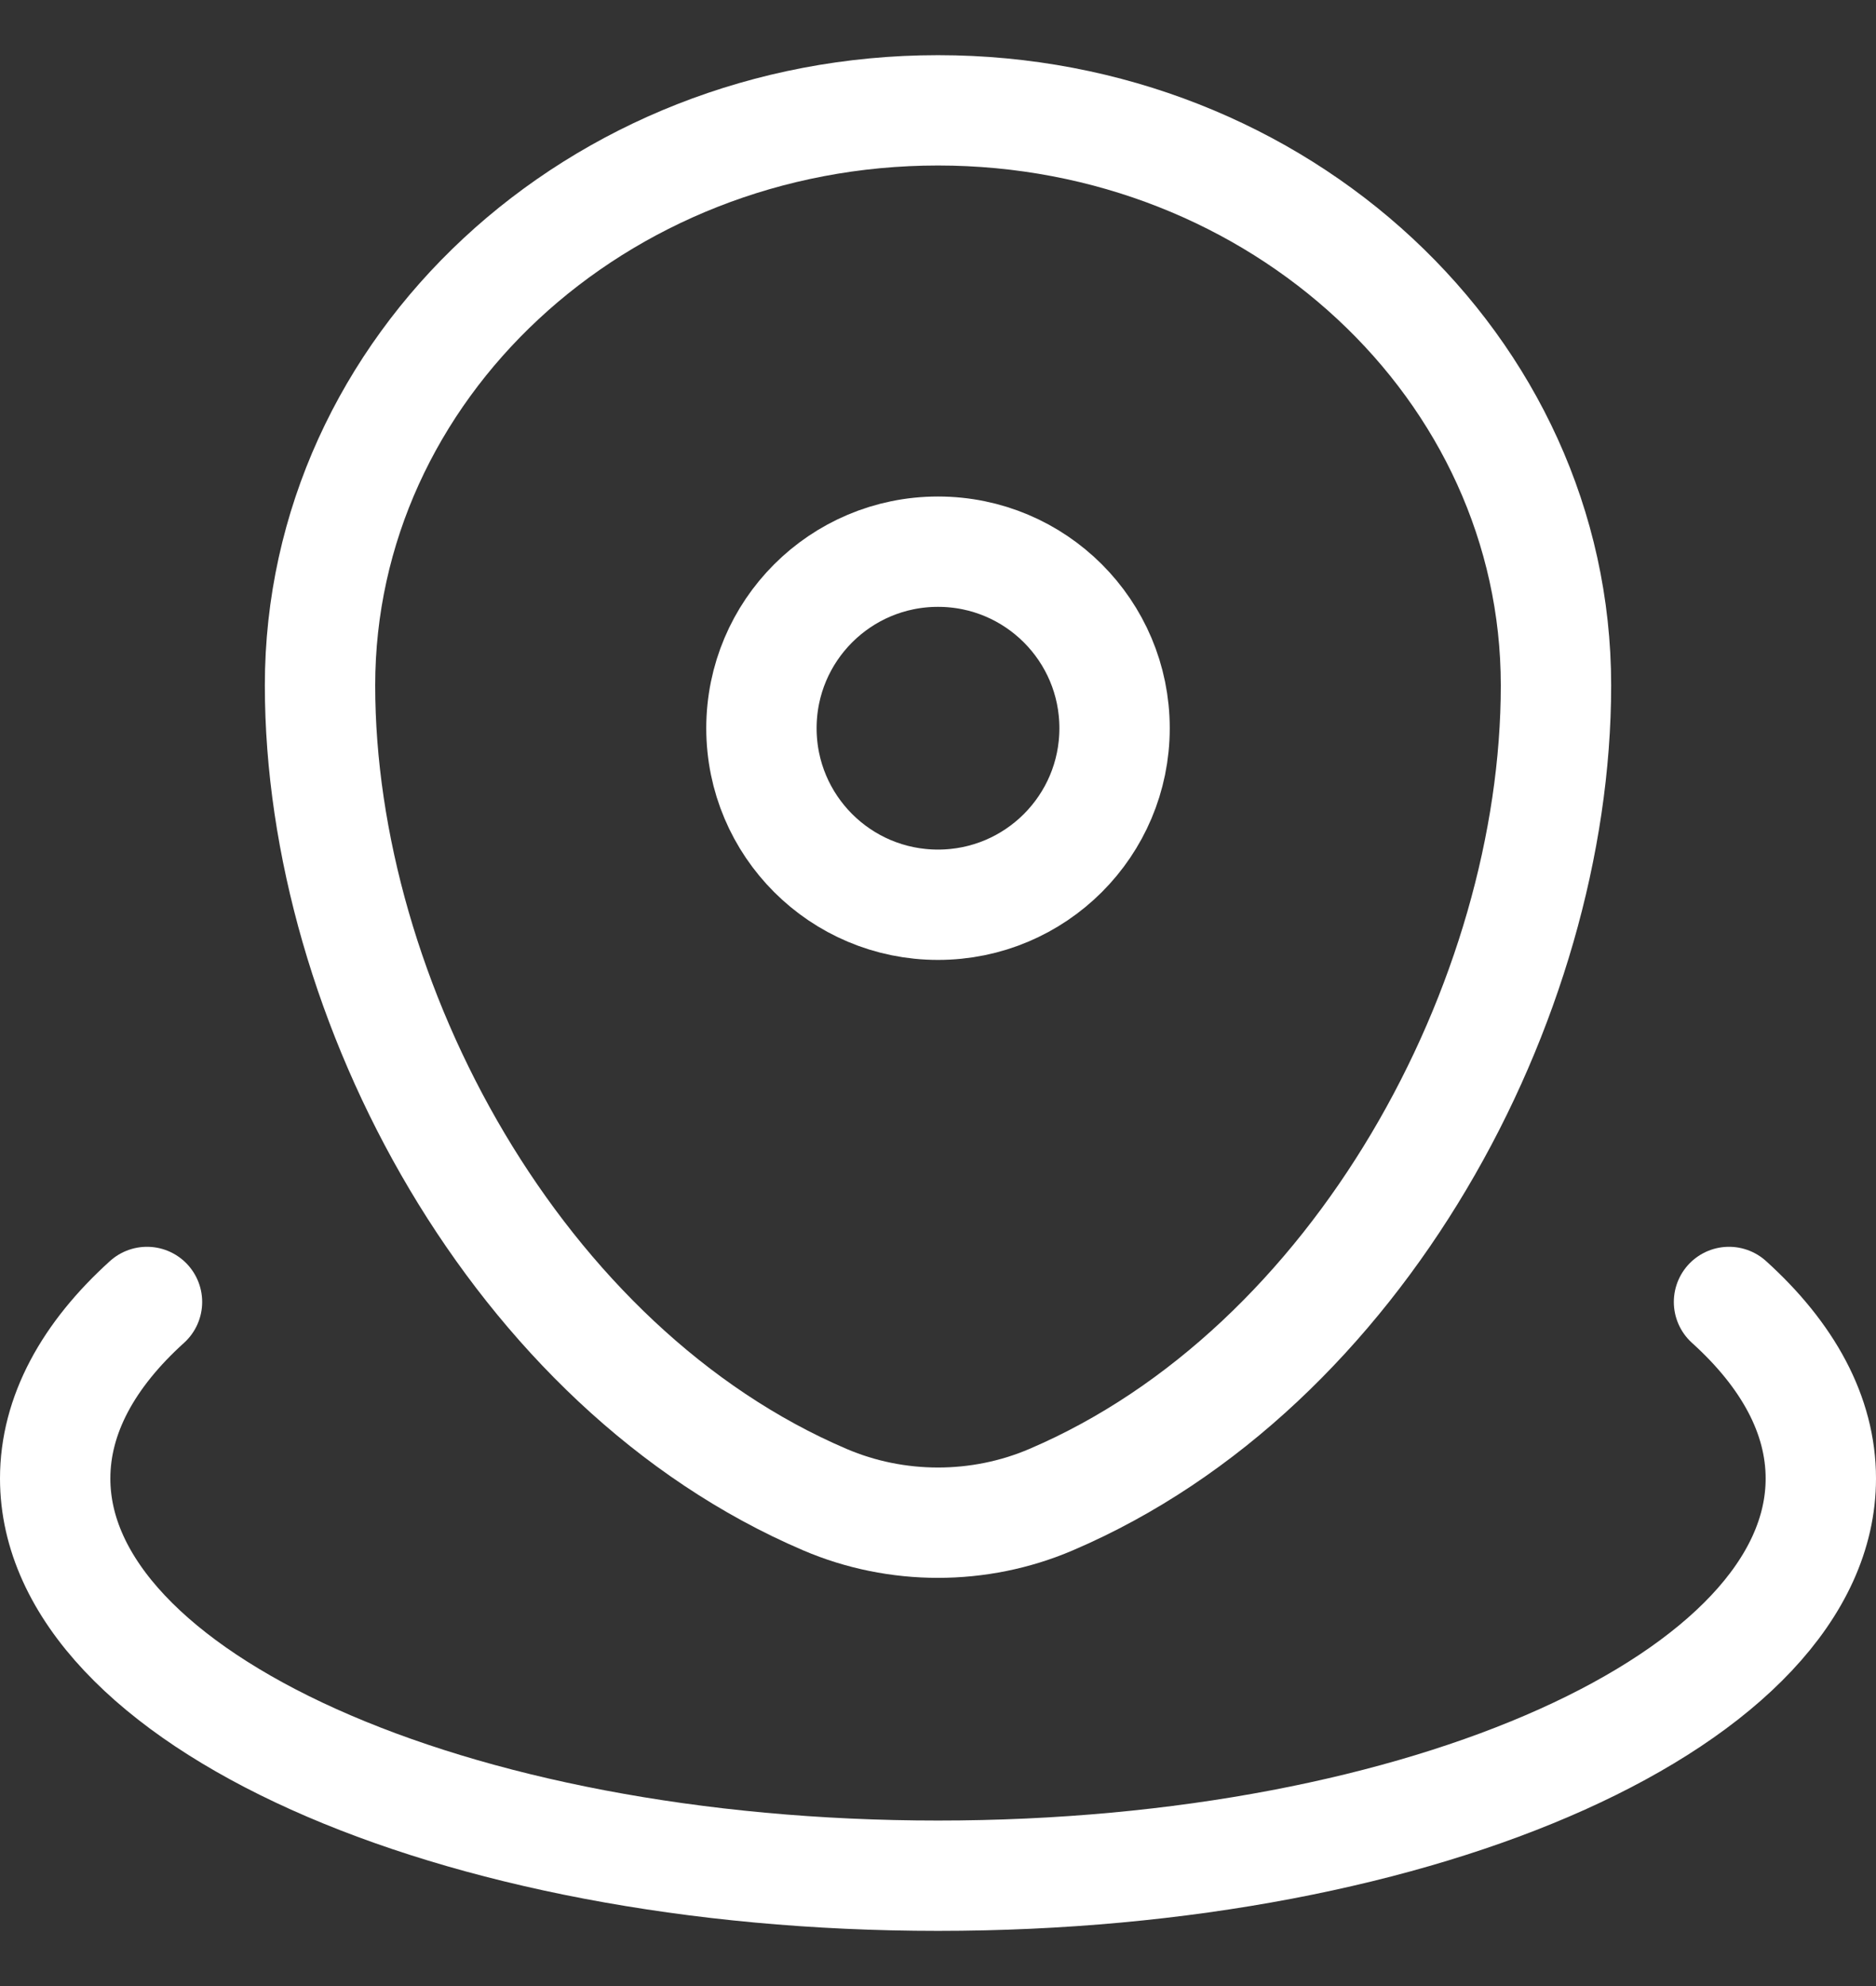
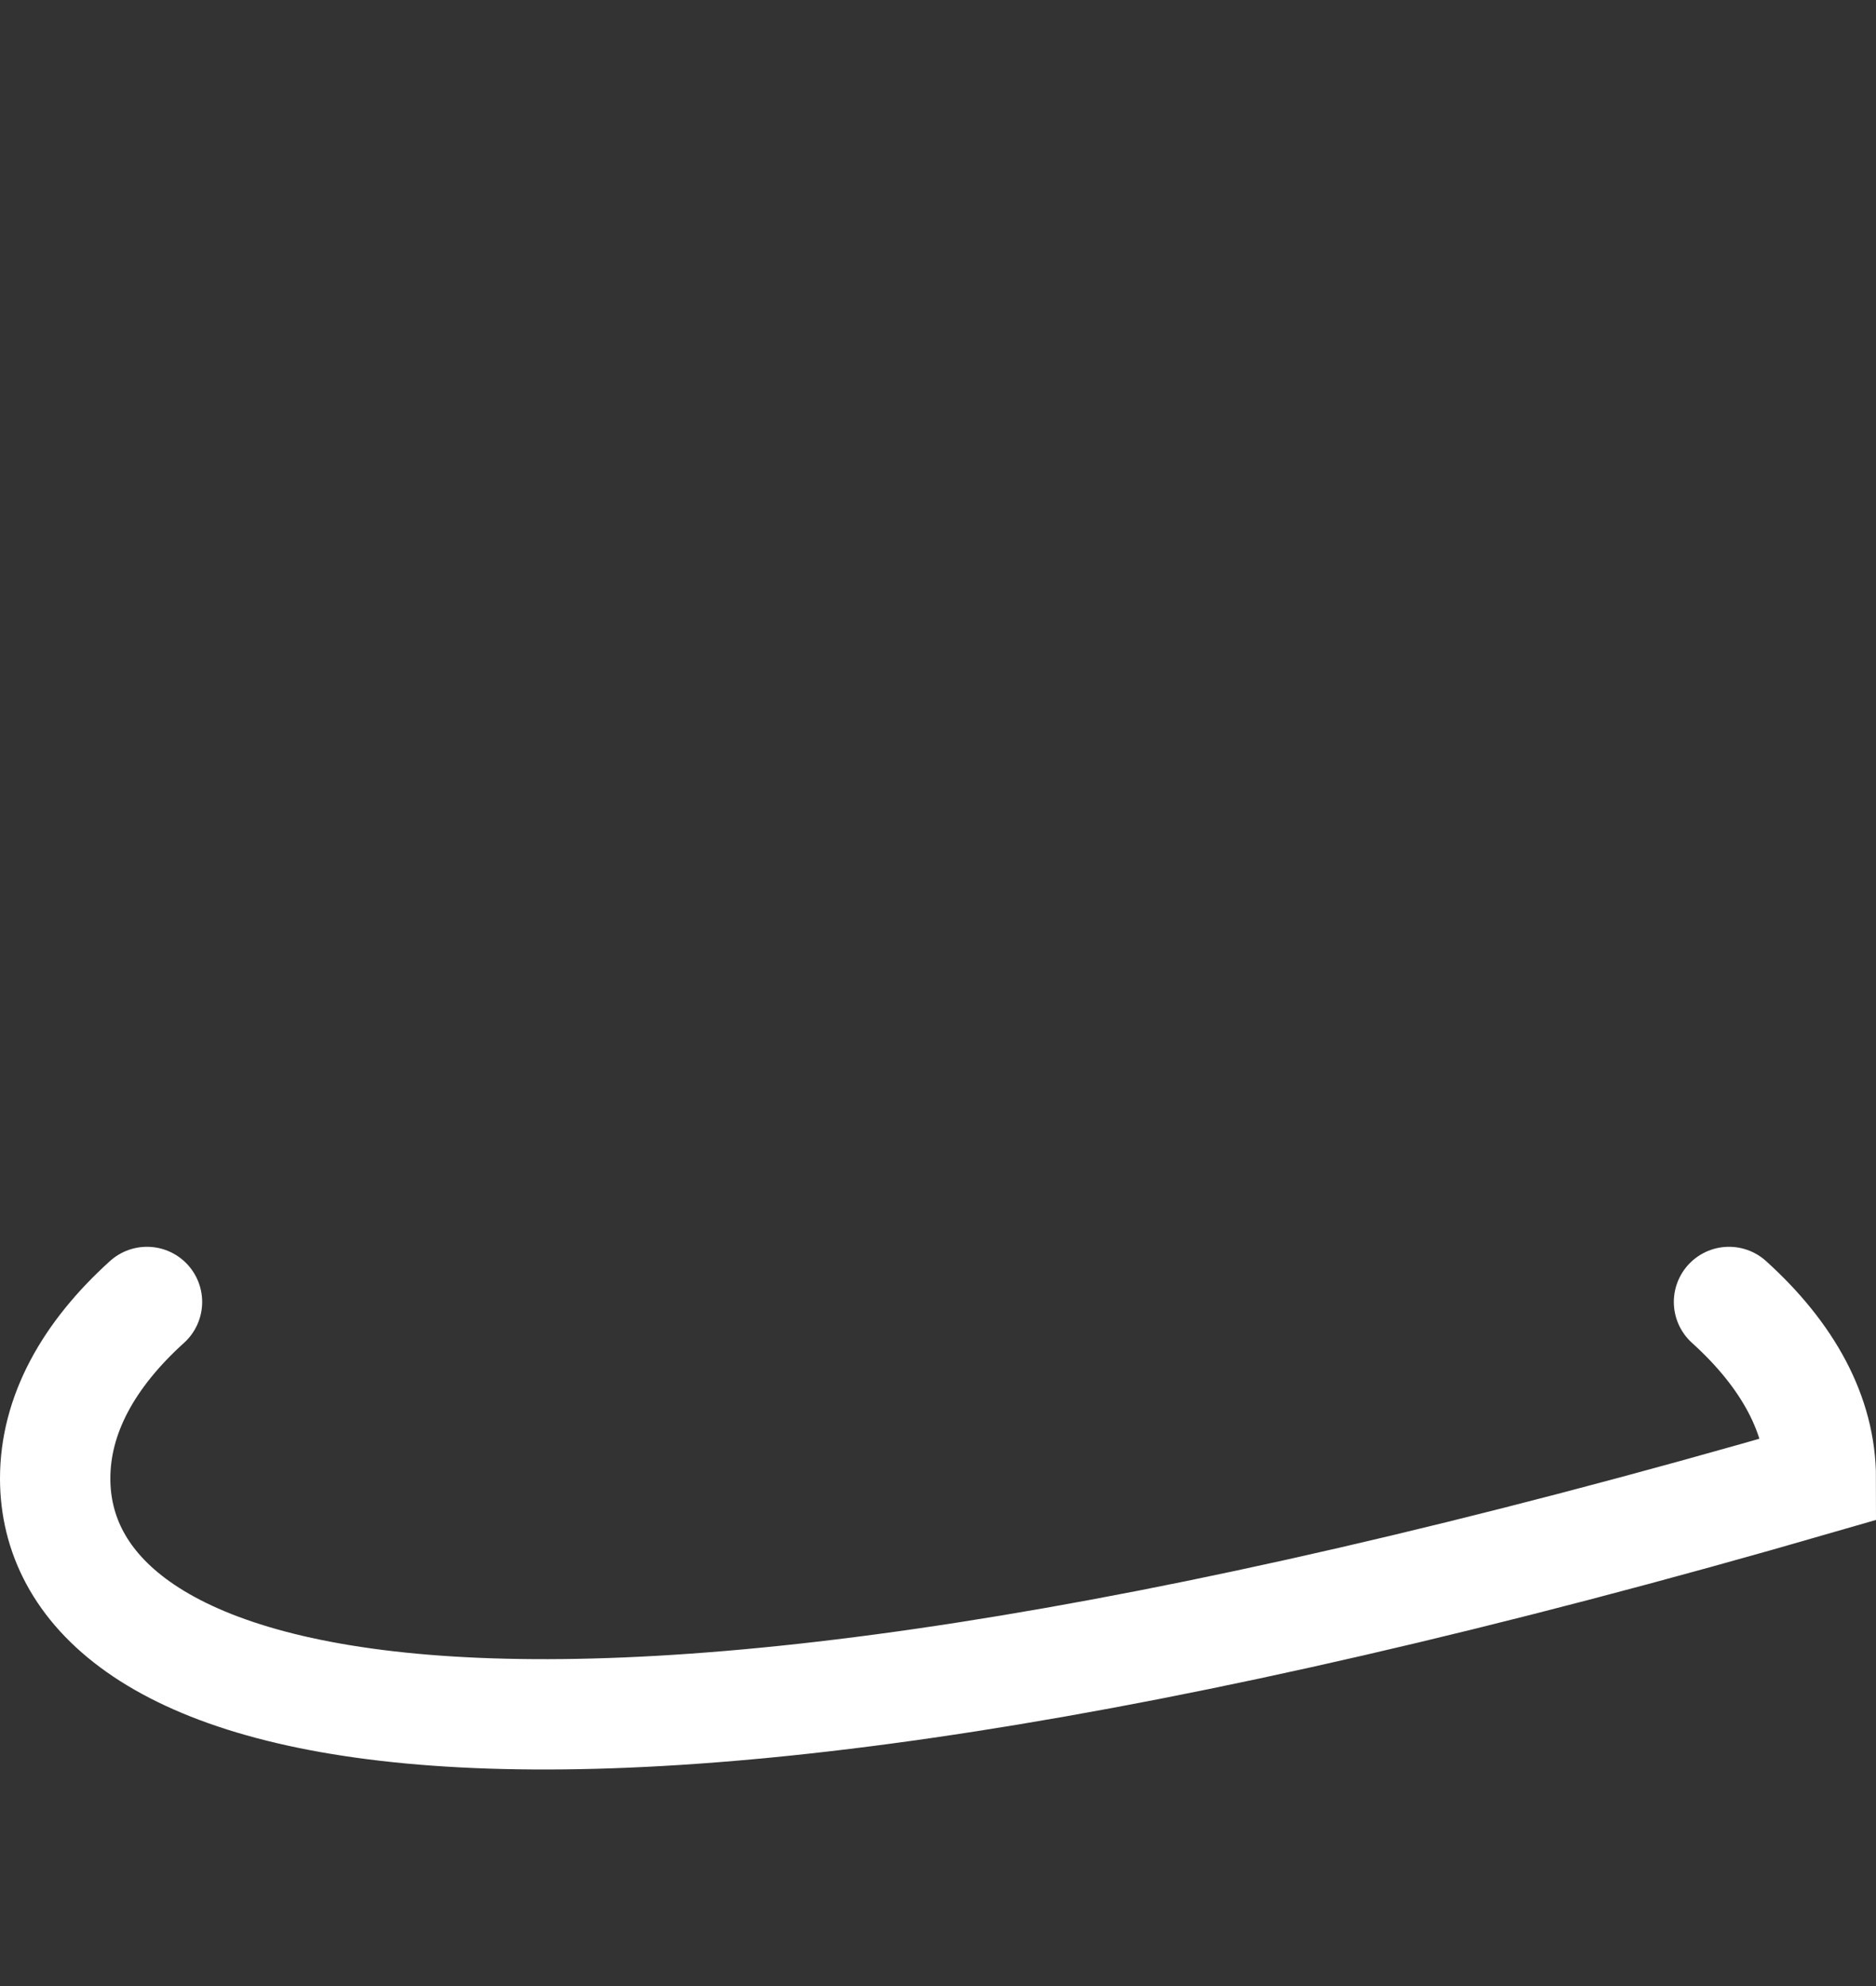
<svg xmlns="http://www.w3.org/2000/svg" width="17" height="18" viewBox="0 0 17 18" fill="none">
  <rect x="0" y="0" width="17" height="18" fill="#333333" stroke="none" />
-   <path d="M2.9 6.212C2.9 3.333 5.407 1 8.5 1C11.593 1 14.1 3.333 14.1 6.212C14.1 9.068 12.313 12.4 9.524 13.592C8.874 13.87 8.126 13.87 7.476 13.592C4.687 12.4 2.9 9.068 2.9 6.212Z" stroke="white" />
-   <path d="M10.1 6.6C10.1 7.484 9.384 8.2 8.5 8.2C7.616 8.2 6.9 7.484 6.9 6.6C6.9 5.716 7.616 5 8.5 5C9.384 5 10.1 5.716 10.1 6.6Z" stroke="white" />
-   <path d="M15.668 11.8C16.201 12.282 16.5 12.825 16.5 13.4C16.5 15.388 12.918 17 8.5 17C4.082 17 0.5 15.388 0.5 13.4C0.5 12.825 0.799 12.282 1.332 11.8" stroke="white" stroke-linecap="round" />
+   <path d="M15.668 11.8C16.201 12.282 16.5 12.825 16.5 13.4C4.082 17 0.5 15.388 0.5 13.4C0.5 12.825 0.799 12.282 1.332 11.8" stroke="white" stroke-linecap="round" />
</svg>